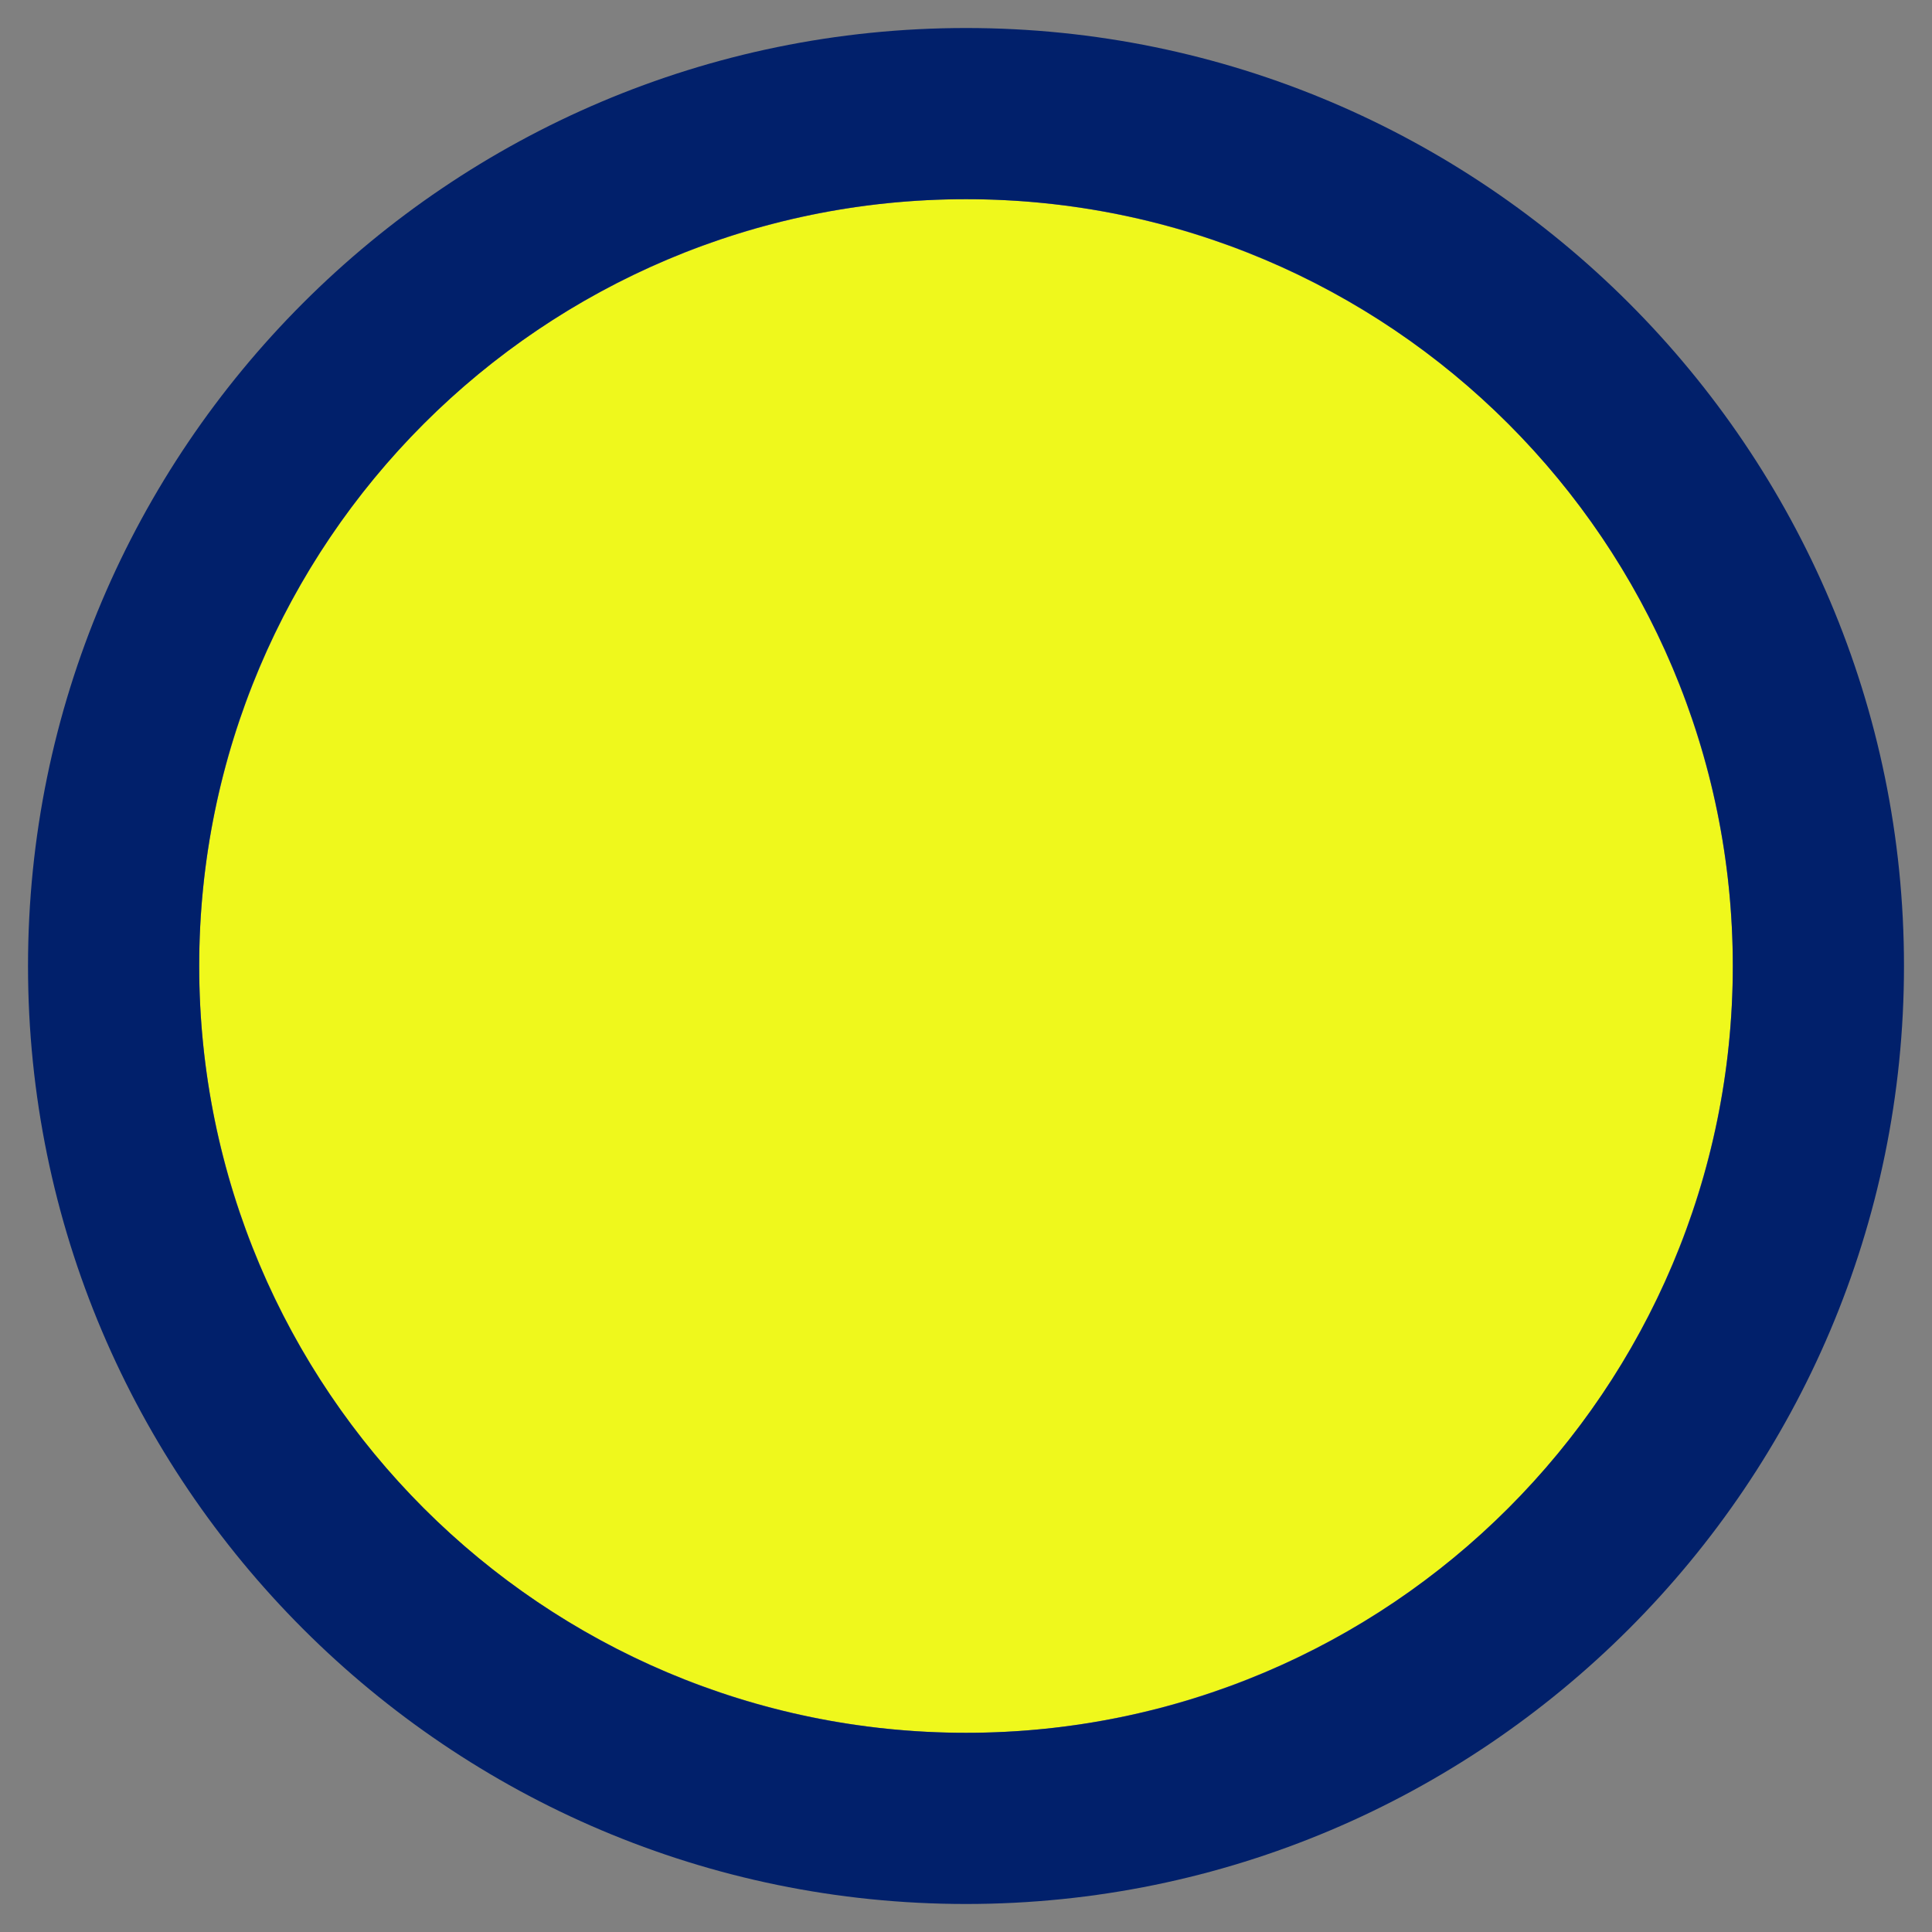
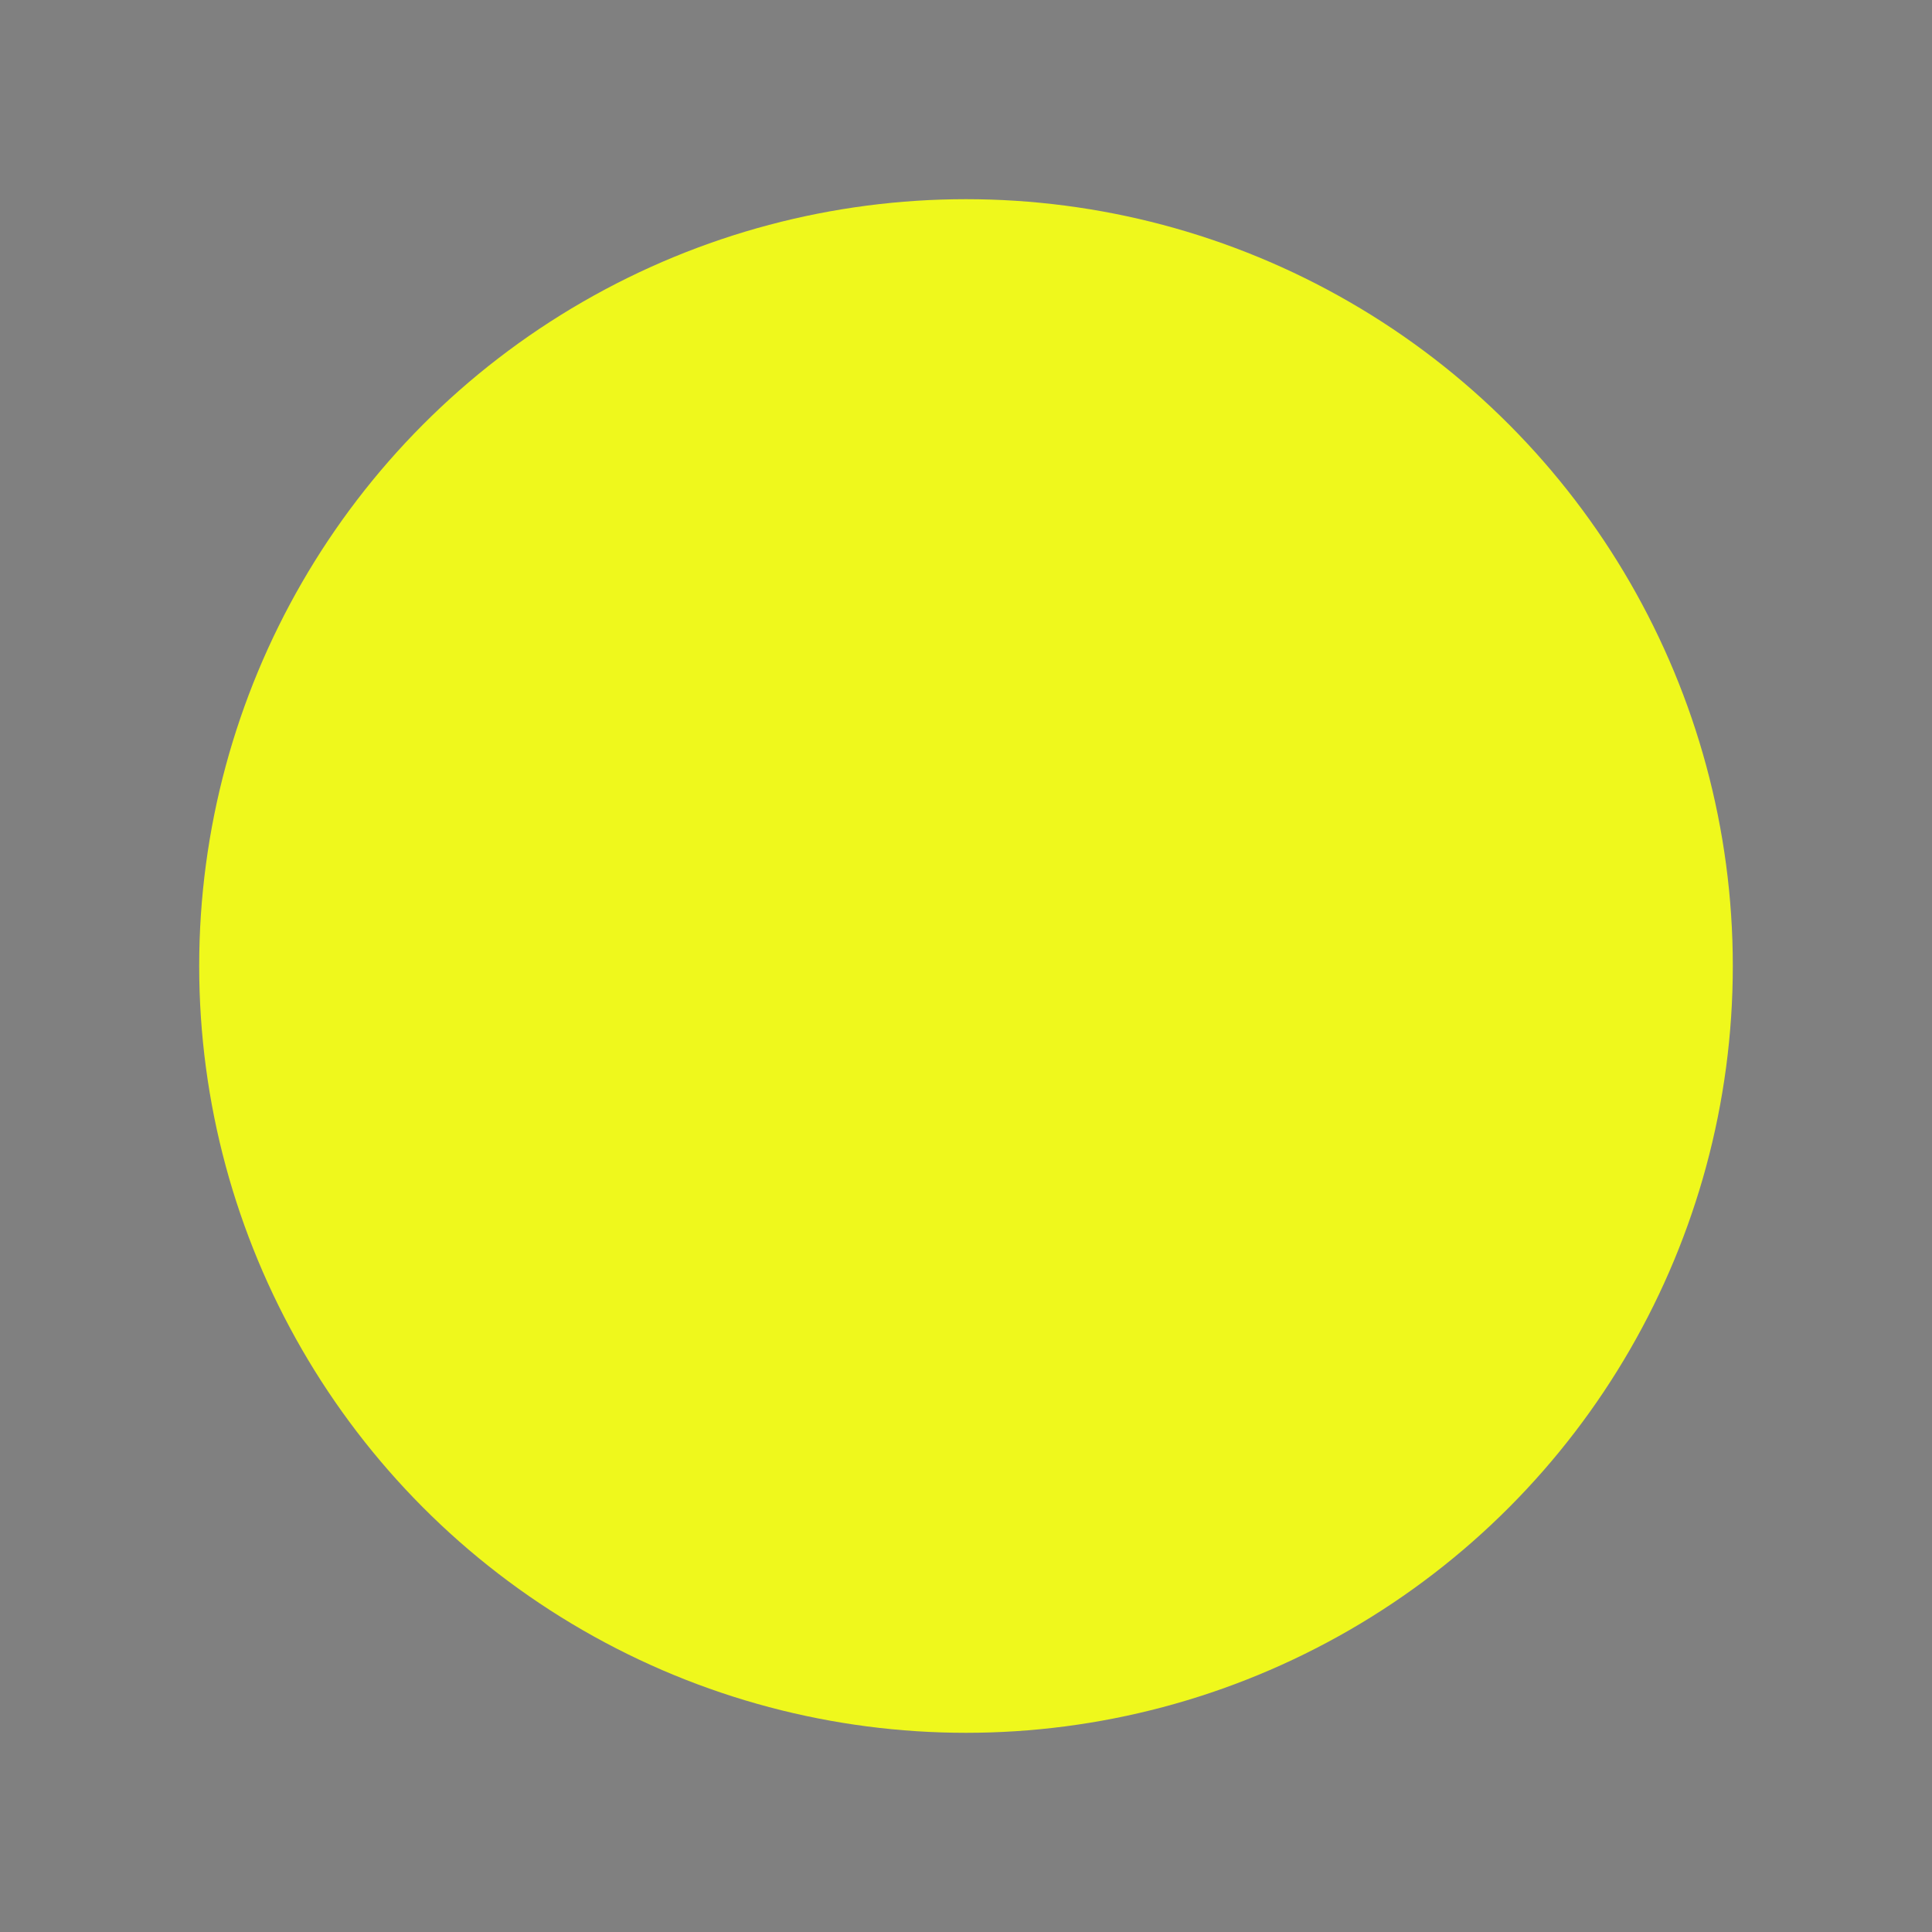
<svg xmlns="http://www.w3.org/2000/svg" version="1.1" id="Calque_1" x="0px" y="0px" viewBox="0 0 50 50" style="enable-background:new 0 0 50 50;" xml:space="preserve">
  <rect x="0" y="0" width="50" height="50" fill="#808080" stroke="none" />
  <style type="text/css">
	.st0{fill:#EFF81C;}
	.st1{fill:#01206B;}
</style>
  <g id="Calque_2_00000057136962079618878280000010261014959026704534_">
</g>
  <g>
    <circle class="st0" cx="25" cy="25" r="19.845" />
-     <path class="st1" d="M25,5.155c10.96,0,19.845,8.885,19.845,19.845c0,10.96-8.885,19.845-19.845,19.845S5.155,35.96,5.155,25   C5.155,14.04,14.04,5.155,25,5.155 M25,0.725C11.614,0.725,0.725,11.614,0.725,25c0,13.386,10.89,24.275,24.275,24.275   S49.275,38.386,49.275,25C49.275,11.614,38.386,0.725,25,0.725L25,0.725z" />
  </g>
</svg>